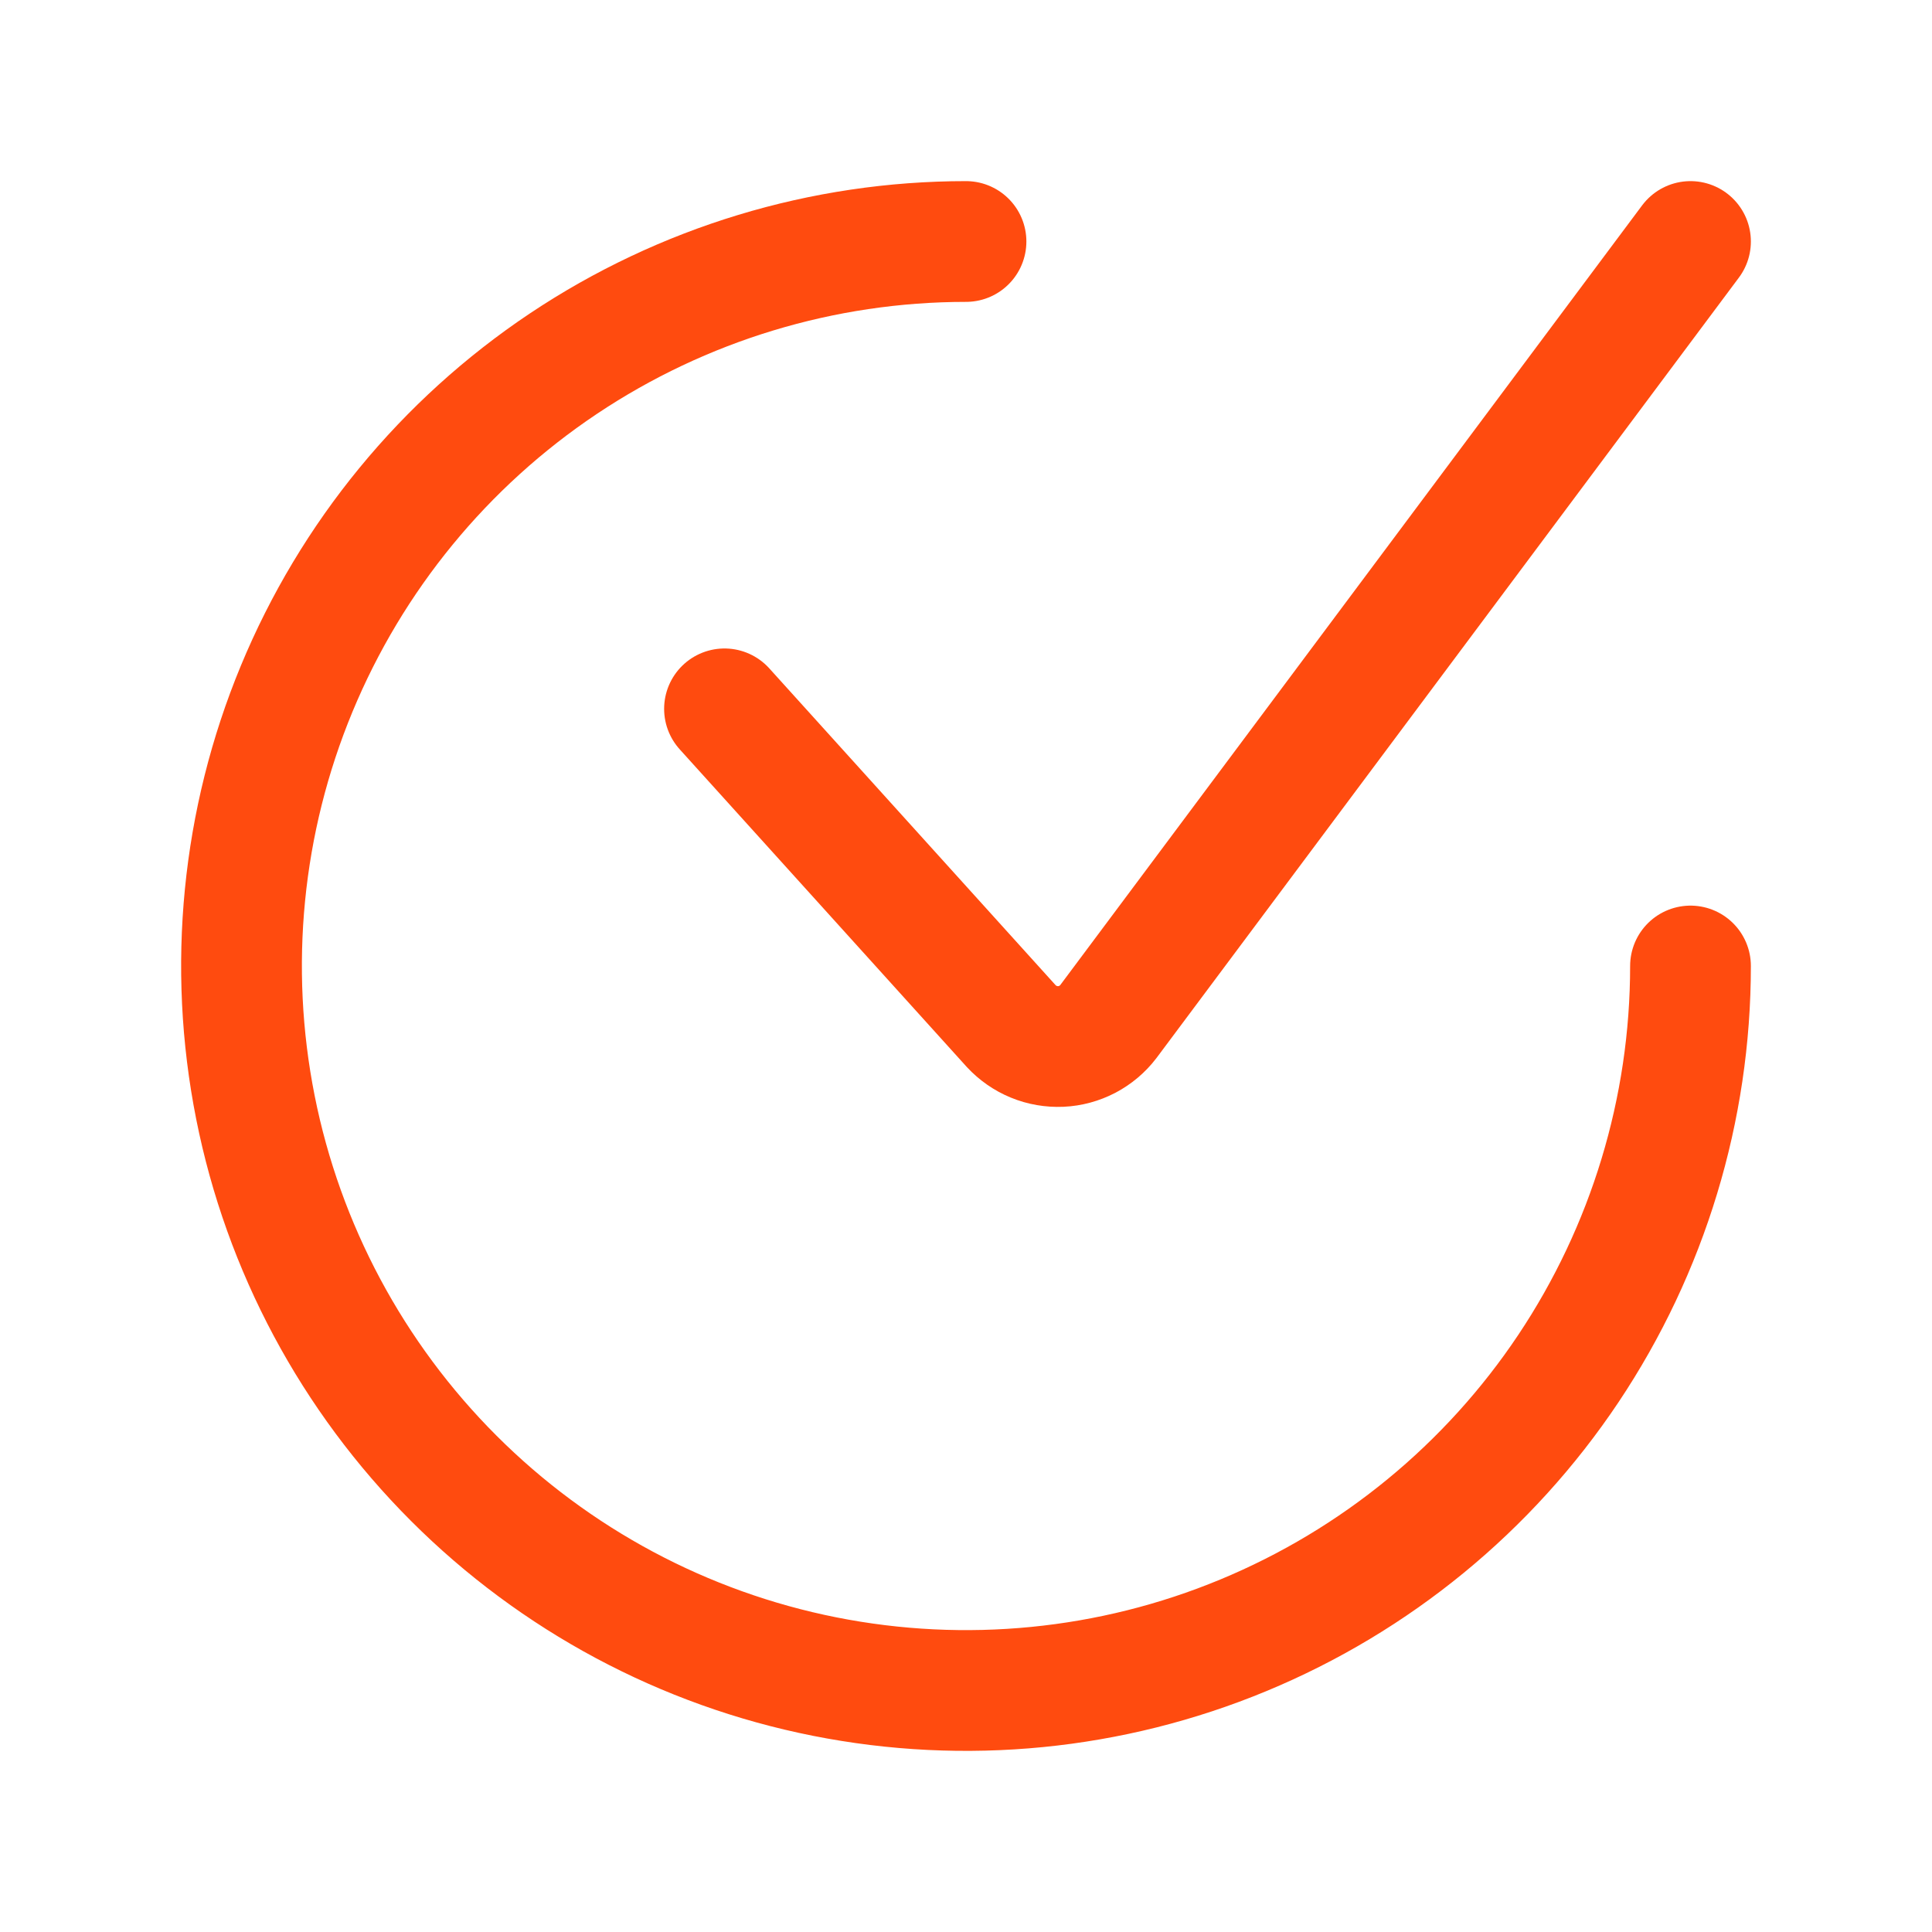
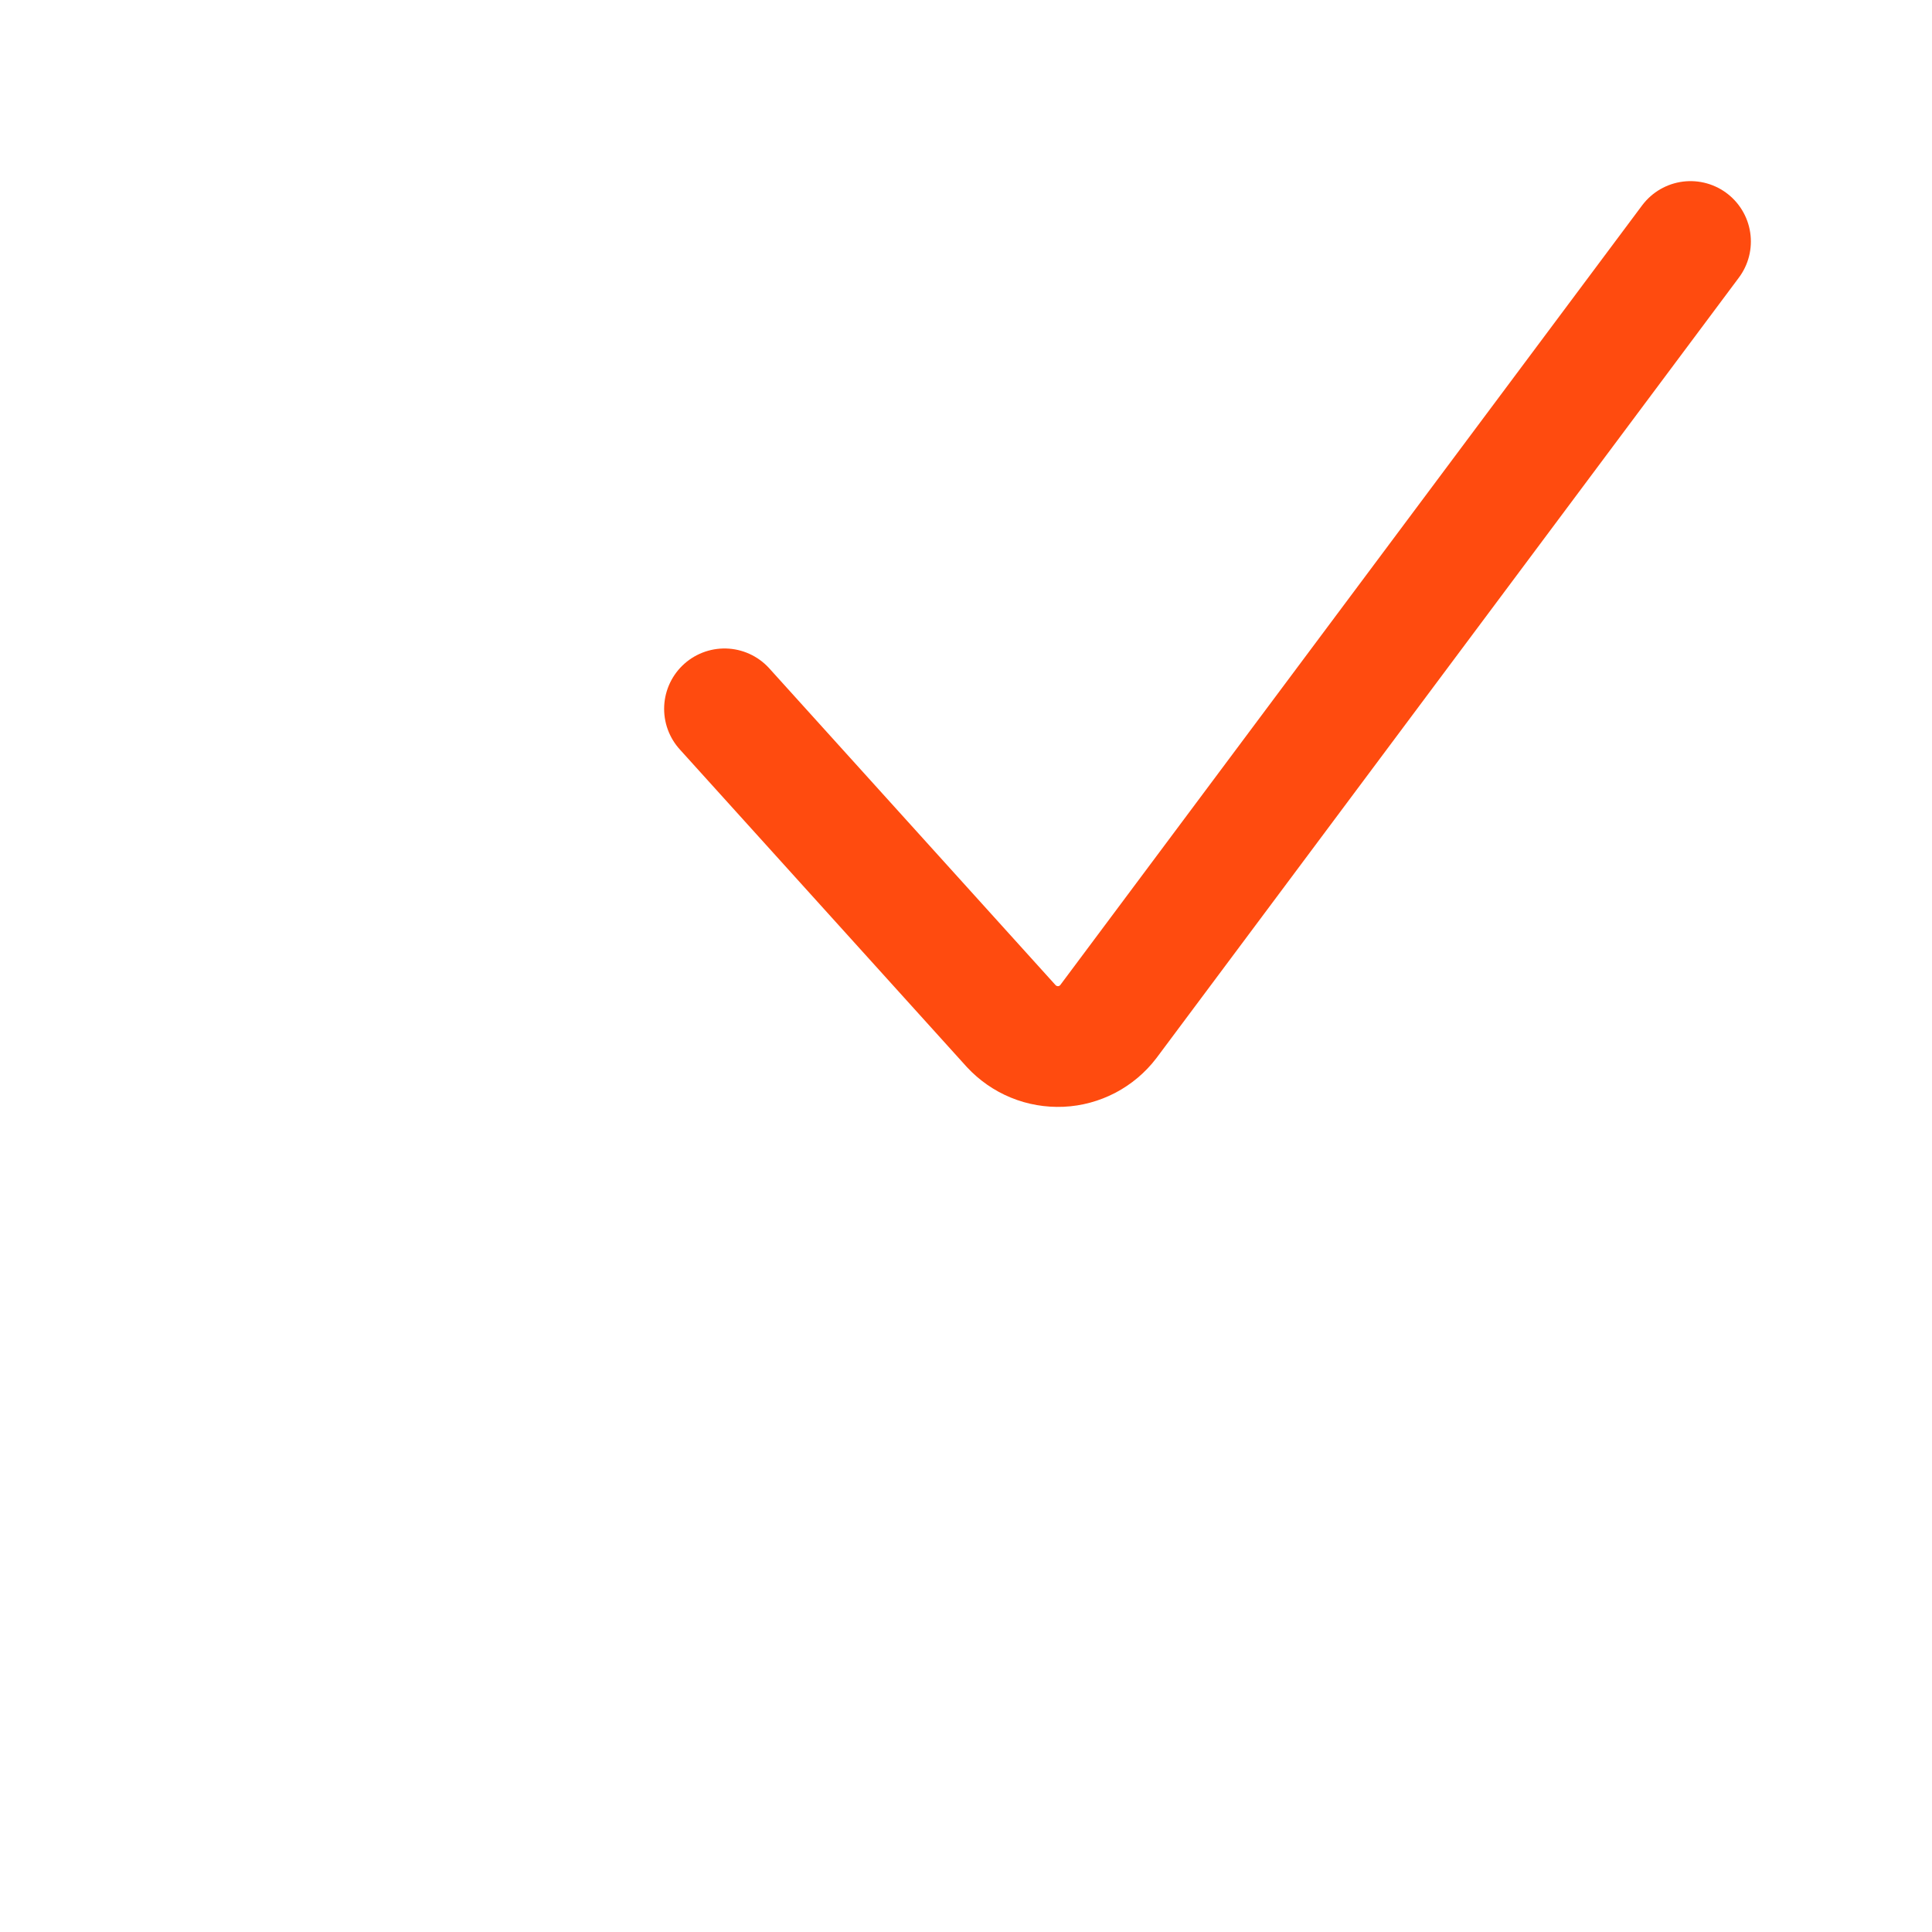
<svg xmlns="http://www.w3.org/2000/svg" width="20" height="20" viewBox="0 0 20 20" fill="none">
  <path d="M7.5 7.338L10.468 10.622C10.533 10.692 10.613 10.748 10.701 10.784C10.79 10.821 10.886 10.837 10.982 10.833C11.077 10.829 11.171 10.803 11.256 10.759C11.341 10.714 11.415 10.652 11.473 10.576L17.5 2.5" stroke="#FF4B0F" stroke-width="1.25" stroke-linecap="round" stroke-linejoin="round" />
-   <path d="M17.5 10C17.5 11.483 17.06 12.933 16.236 14.167C15.412 15.4 14.241 16.361 12.87 16.929C11.5 17.497 9.992 17.645 8.537 17.356C7.082 17.067 5.746 16.352 4.697 15.303C3.648 14.254 2.933 12.918 2.644 11.463C2.355 10.008 2.503 8.5 3.071 7.13C3.639 5.759 4.6 4.588 5.833 3.764C7.067 2.94 8.517 2.5 10 2.5" stroke="#FF4B0F" stroke-width="1.25" stroke-linecap="round" stroke-linejoin="round" />
</svg>